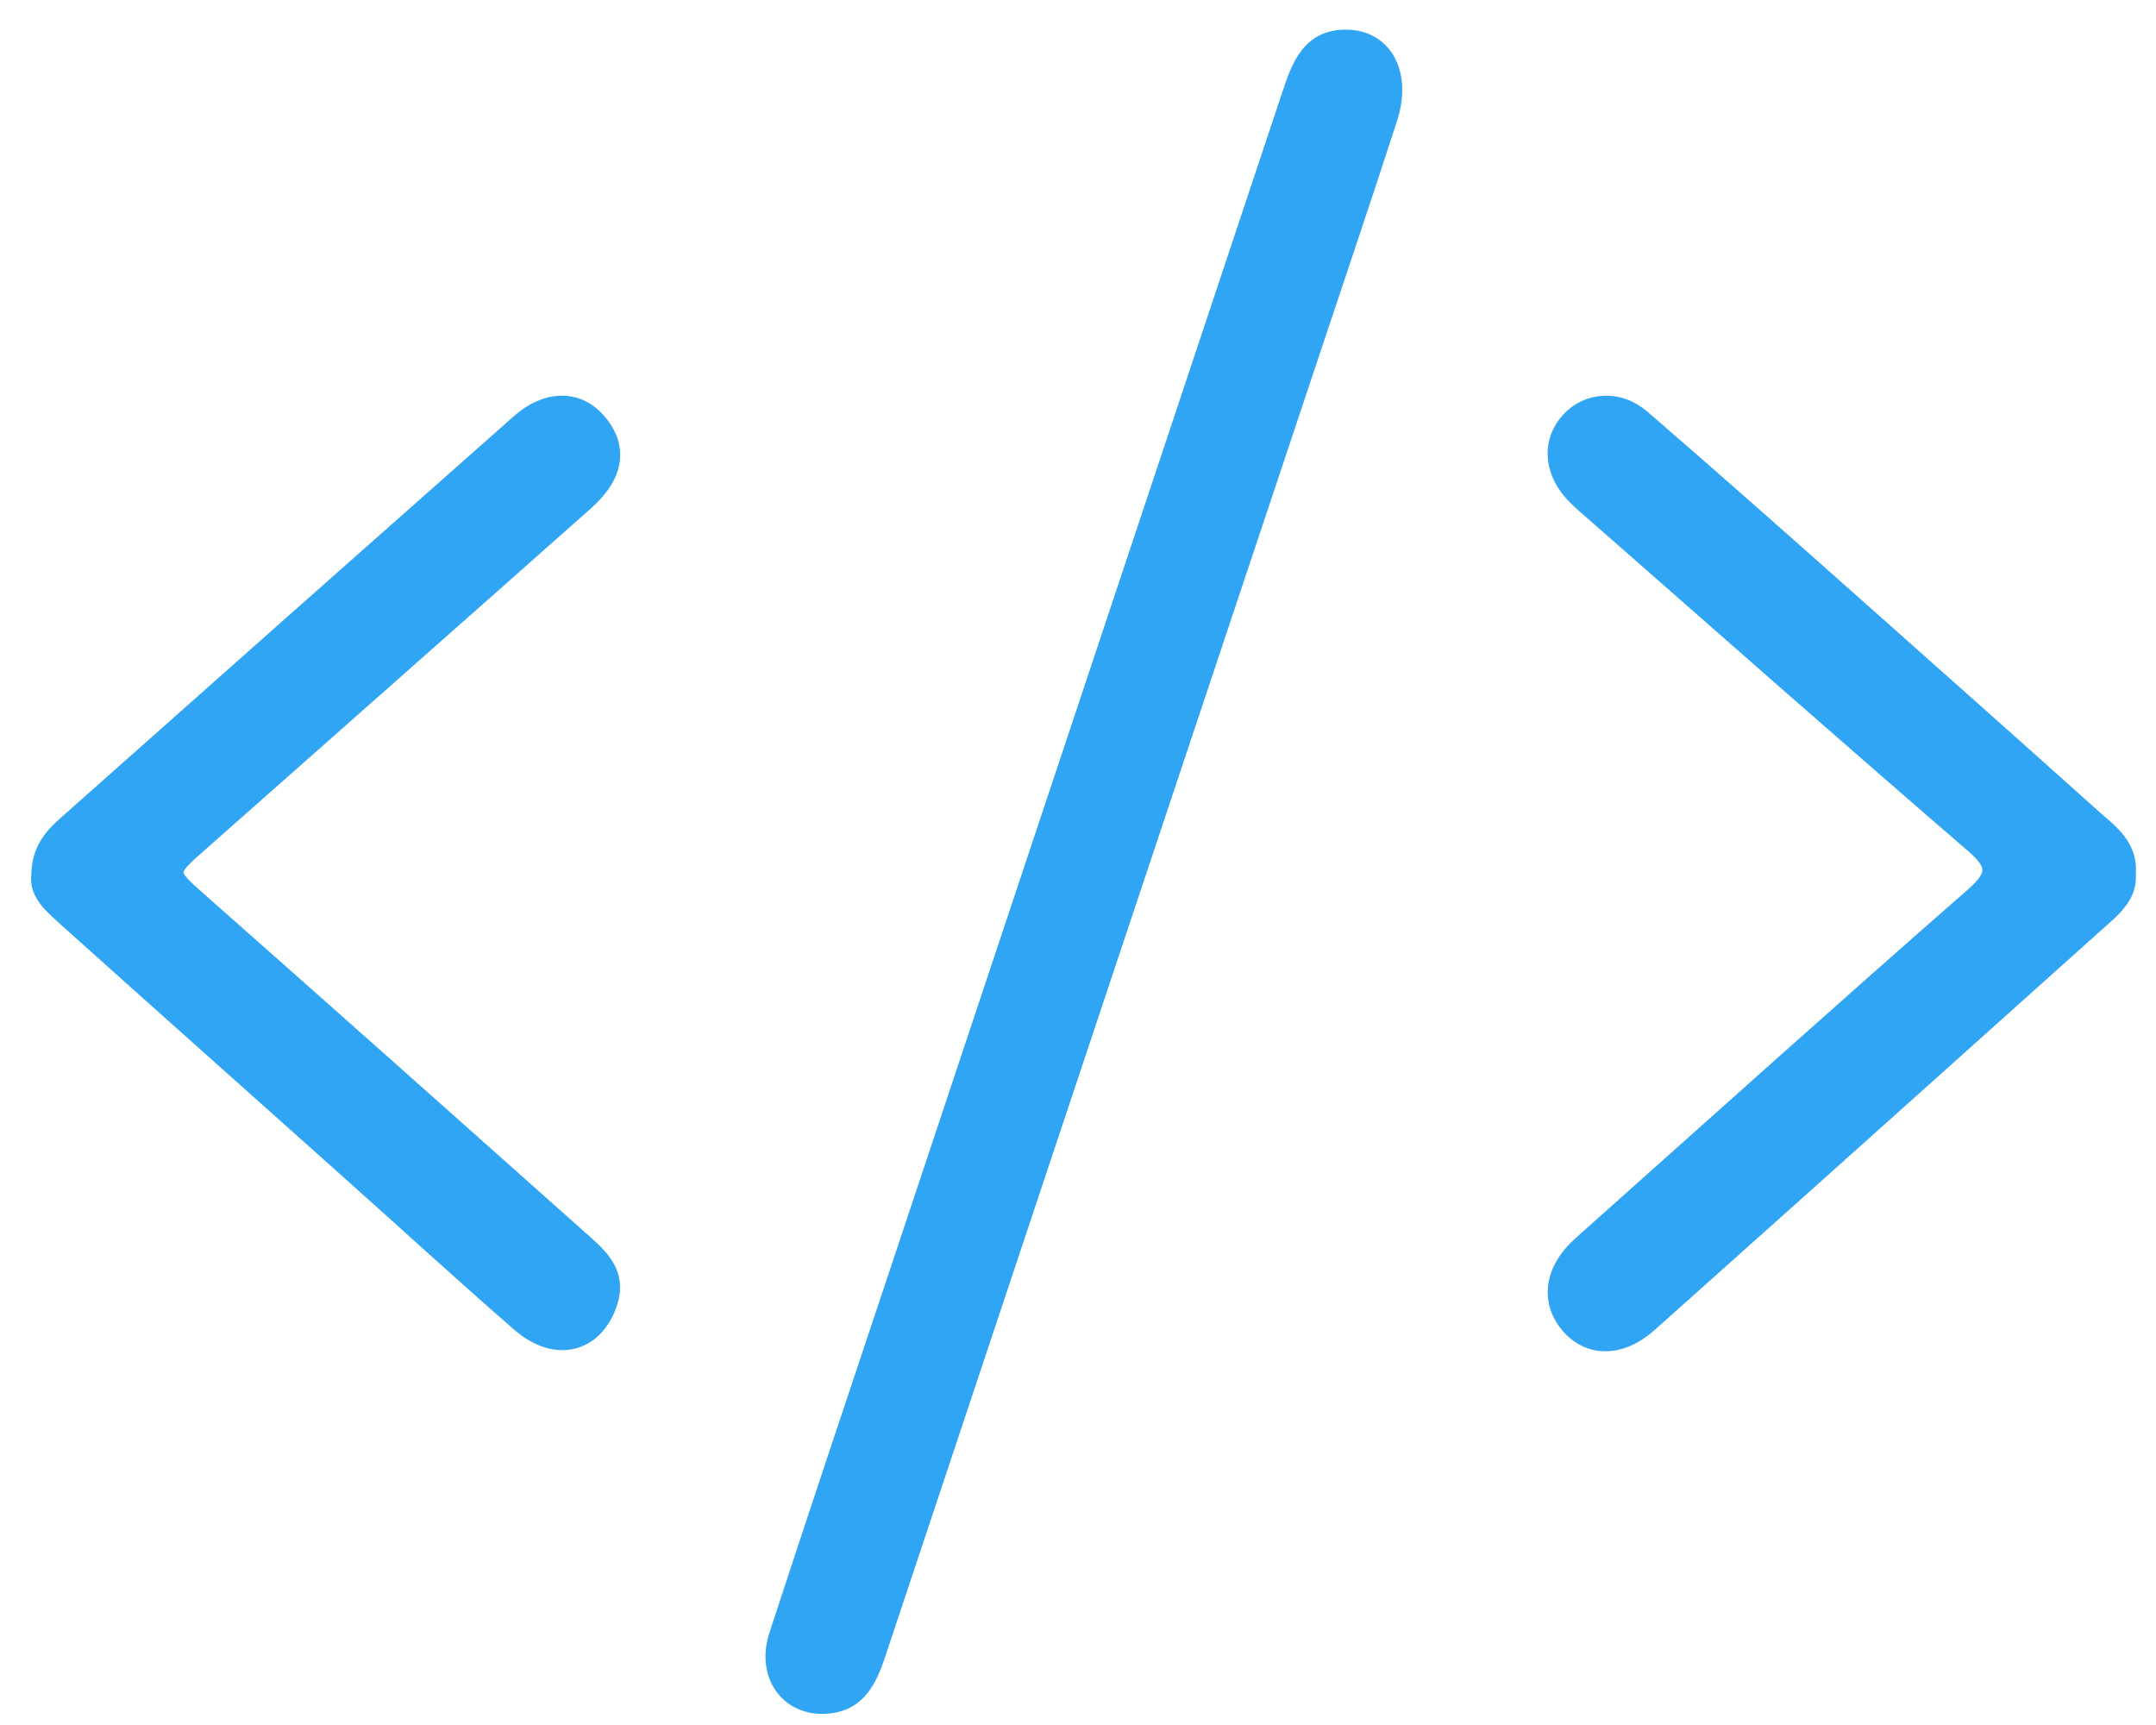
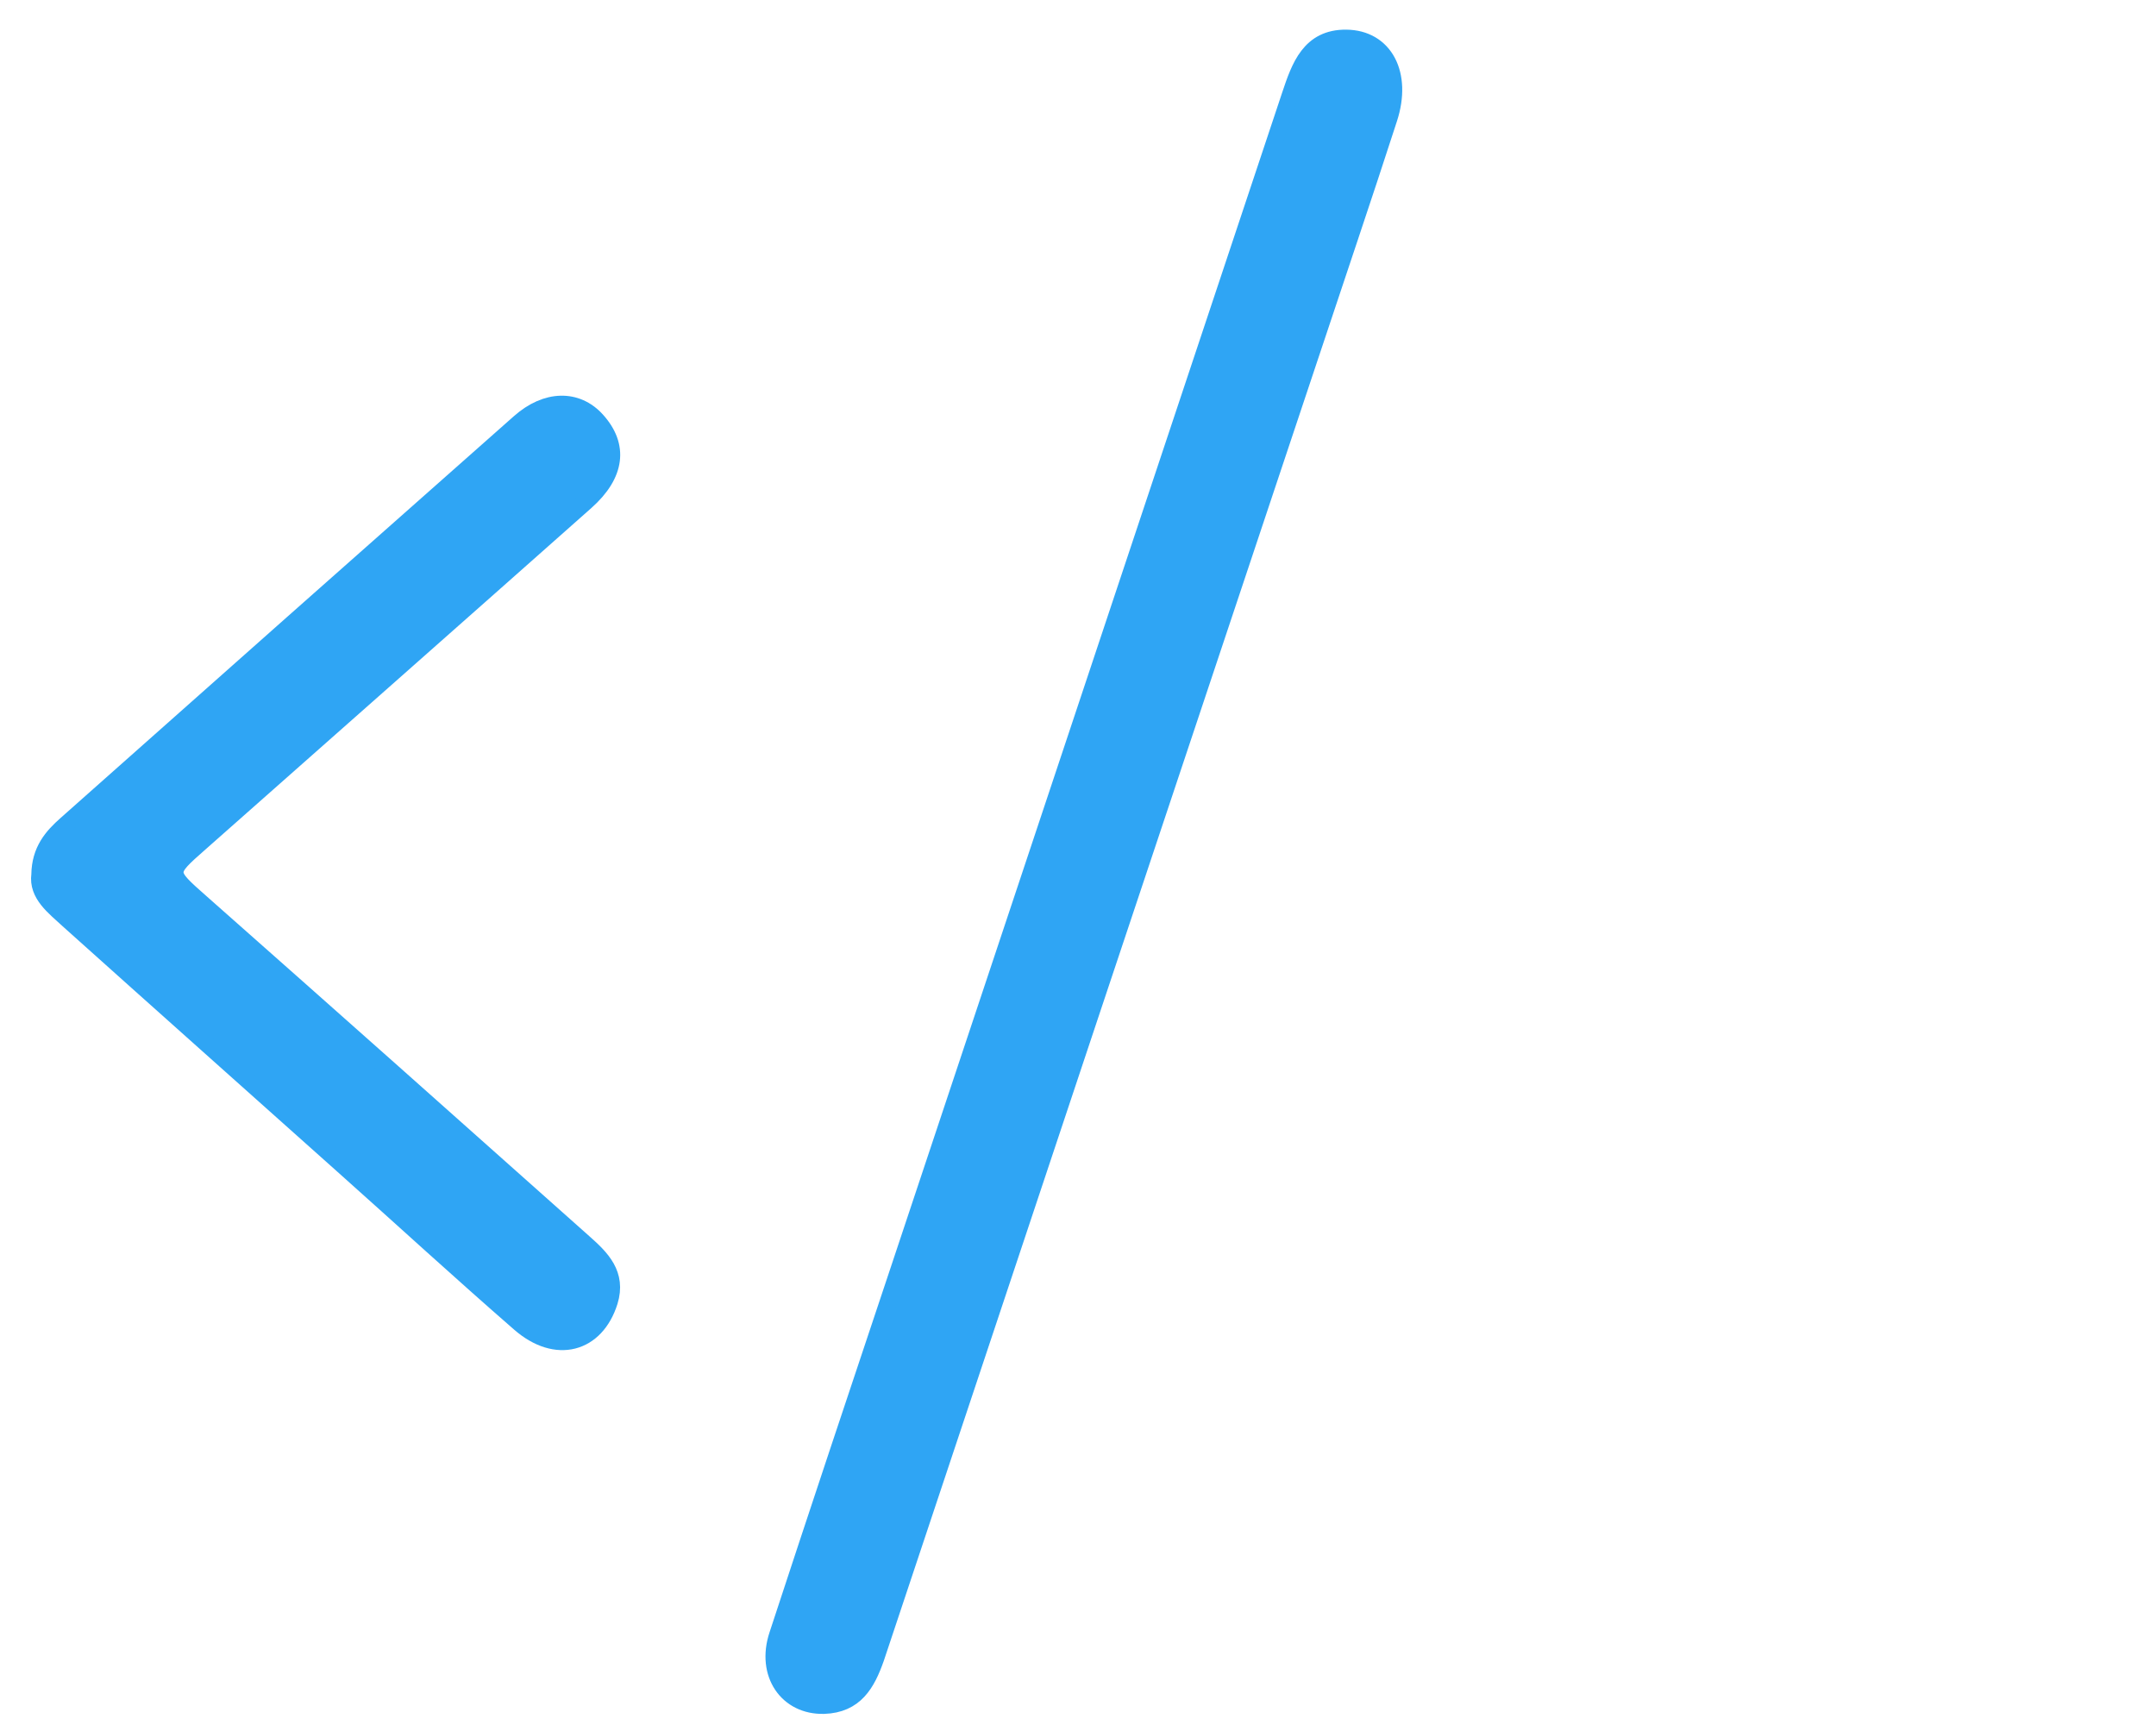
<svg xmlns="http://www.w3.org/2000/svg" version="1.1" id="Capa_1" x="0px" y="0px" viewBox="0 0 640 512" style="enable-background:new 0 0 640 512;" xml:space="preserve">
  <style type="text/css">
	.st0{fill:#2FA5F4;stroke:#2FA5F4;stroke-width:5;stroke-miterlimit:10;}
</style>
  <path class="st0" d="M244.6,506.2c-10.9,0.3-17.6-9.4-13.8-20.9c11.9-36.3,24-72.5,36.1-108.7c38.7-116.1,77.4-232.3,116.1-348.4  c2.8-8.4,5.8-17,16.6-16.9c11.4,0.1,17,10.7,12.7,23.9c-7.6,23.5-15.6,47-23.4,70.5c-43,128.8-86,257.6-128.9,386.4  C257.3,499.8,253.8,505.9,244.6,506.2z" />
-   <path class="st0" d="M631.5,259.4c0.4,4.9-2.3,8.3-5.7,11.5c-45.4,40.7-90.8,81.4-136.3,122c-8.4,7.5-17.8,7.5-23.8,0.4  c-6-7.1-4.8-16.3,3.4-23.7c38.8-34.6,77.5-69.4,116.6-103.6c7.4-6.4,6.7-9.7-0.2-15.6c-37.8-32.6-75.3-65.7-112.8-98.6  c-2.1-1.8-4.2-3.6-6-5.6c-6.1-6.9-6.4-15.4-0.8-21.5c5.4-5.8,14.5-6.6,21.4-0.7c22.7,19.6,45.1,39.5,67.5,59.4  c22.4,19.9,44.8,39.8,67.1,59.8C626.8,247.4,632.2,251.6,631.5,259.4z" />
-   <path class="st0" d="M11.8,259.6c0.1-7.2,3.7-11.3,7.9-15c44.8-39.8,89.6-79.5,134.5-119.2c8-7.1,17-7.2,22.9-0.7  c6.9,7.6,5.9,16.1-3.2,24.2c-38.1,33.8-76.3,67.5-114.5,101.3c-10,8.8-9.9,8.7,0.4,17.8c37.9,33.5,75.7,67.1,113.5,100.8  c5.2,4.6,10.1,9.4,7.6,17.5c-4,12.7-15.8,15.9-26.6,6.5c-17.7-15.4-34.9-31.2-52.4-46.8c-27.2-24.3-54.4-48.5-81.6-72.9  C16.1,269.2,11,265.5,11.8,259.6z" />
+   <path class="st0" d="M11.8,259.6c0.1-7.2,3.7-11.3,7.9-15c44.8-39.8,89.6-79.5,134.5-119.2c8-7.1,17-7.2,22.9-0.7  c6.9,7.6,5.9,16.1-3.2,24.2c-38.1,33.8-76.3,67.5-114.5,101.3c-10,8.8-9.9,8.7,0.4,17.8c37.9,33.5,75.7,67.1,113.5,100.8  c5.2,4.6,10.1,9.4,7.6,17.5c-4,12.7-15.8,15.9-26.6,6.5c-17.7-15.4-34.9-31.2-52.4-46.8c-27.2-24.3-54.4-48.5-81.6-72.9  C16.1,269.2,11,265.5,11.8,259.6" />
</svg>